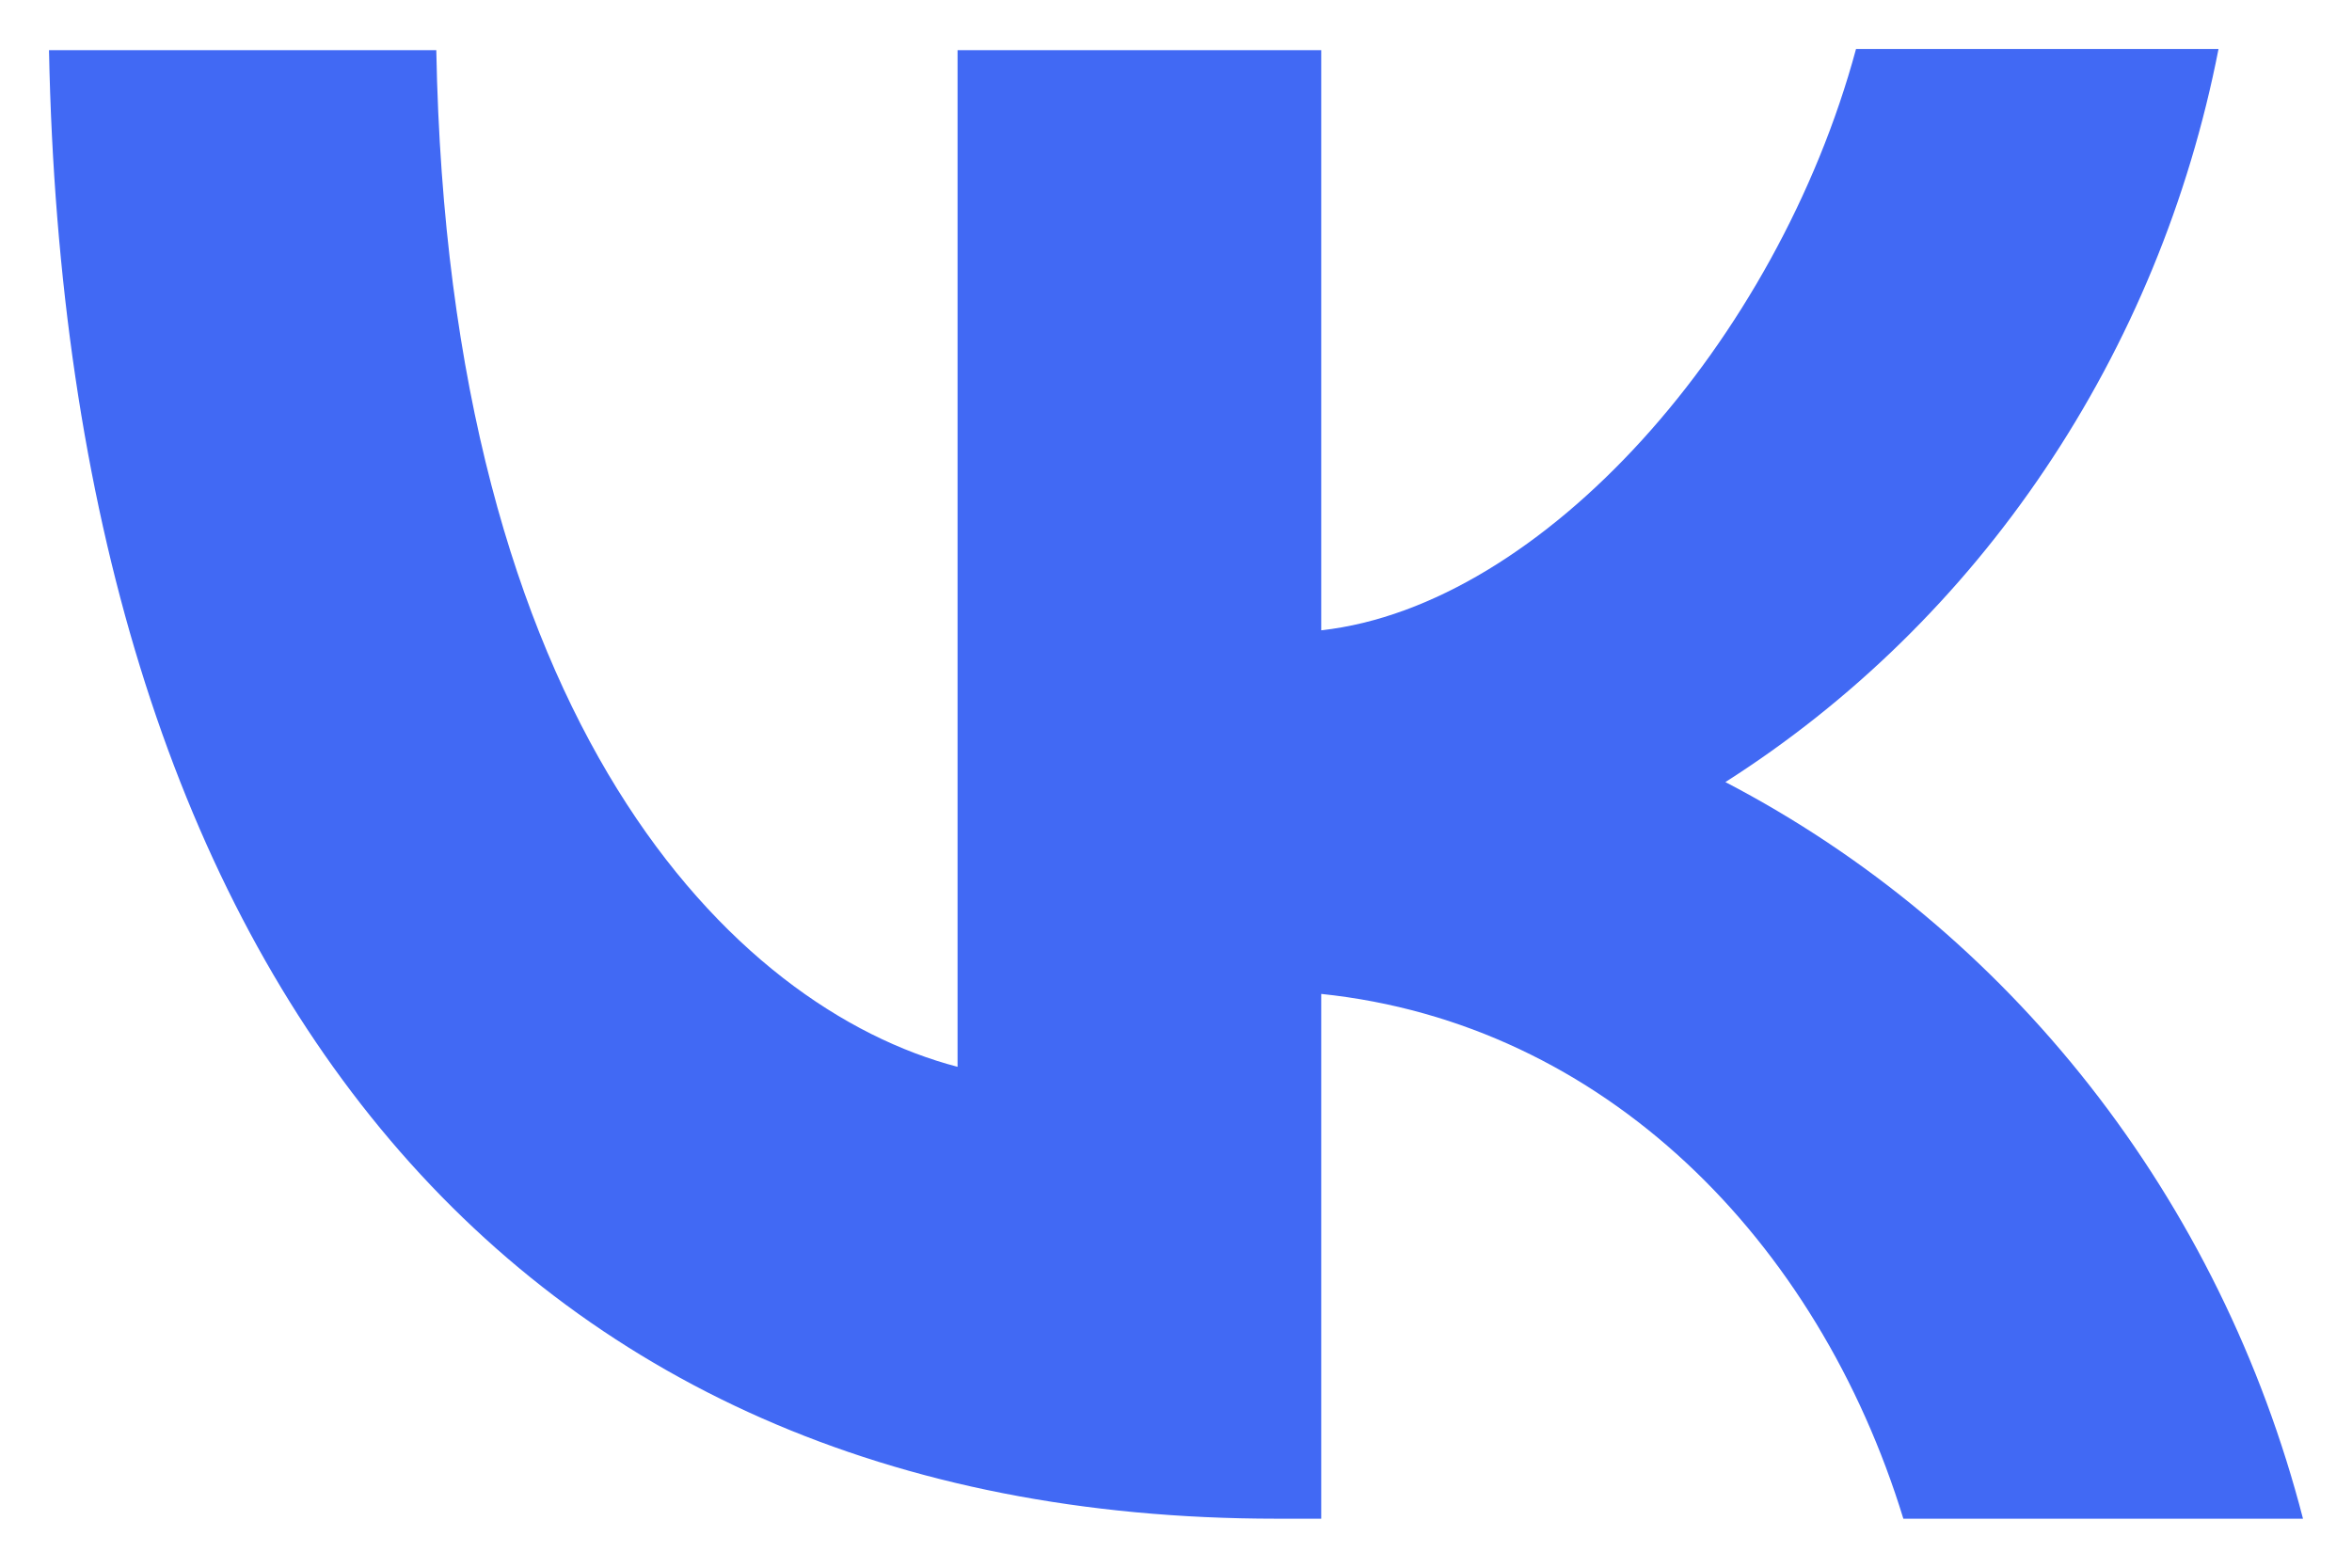
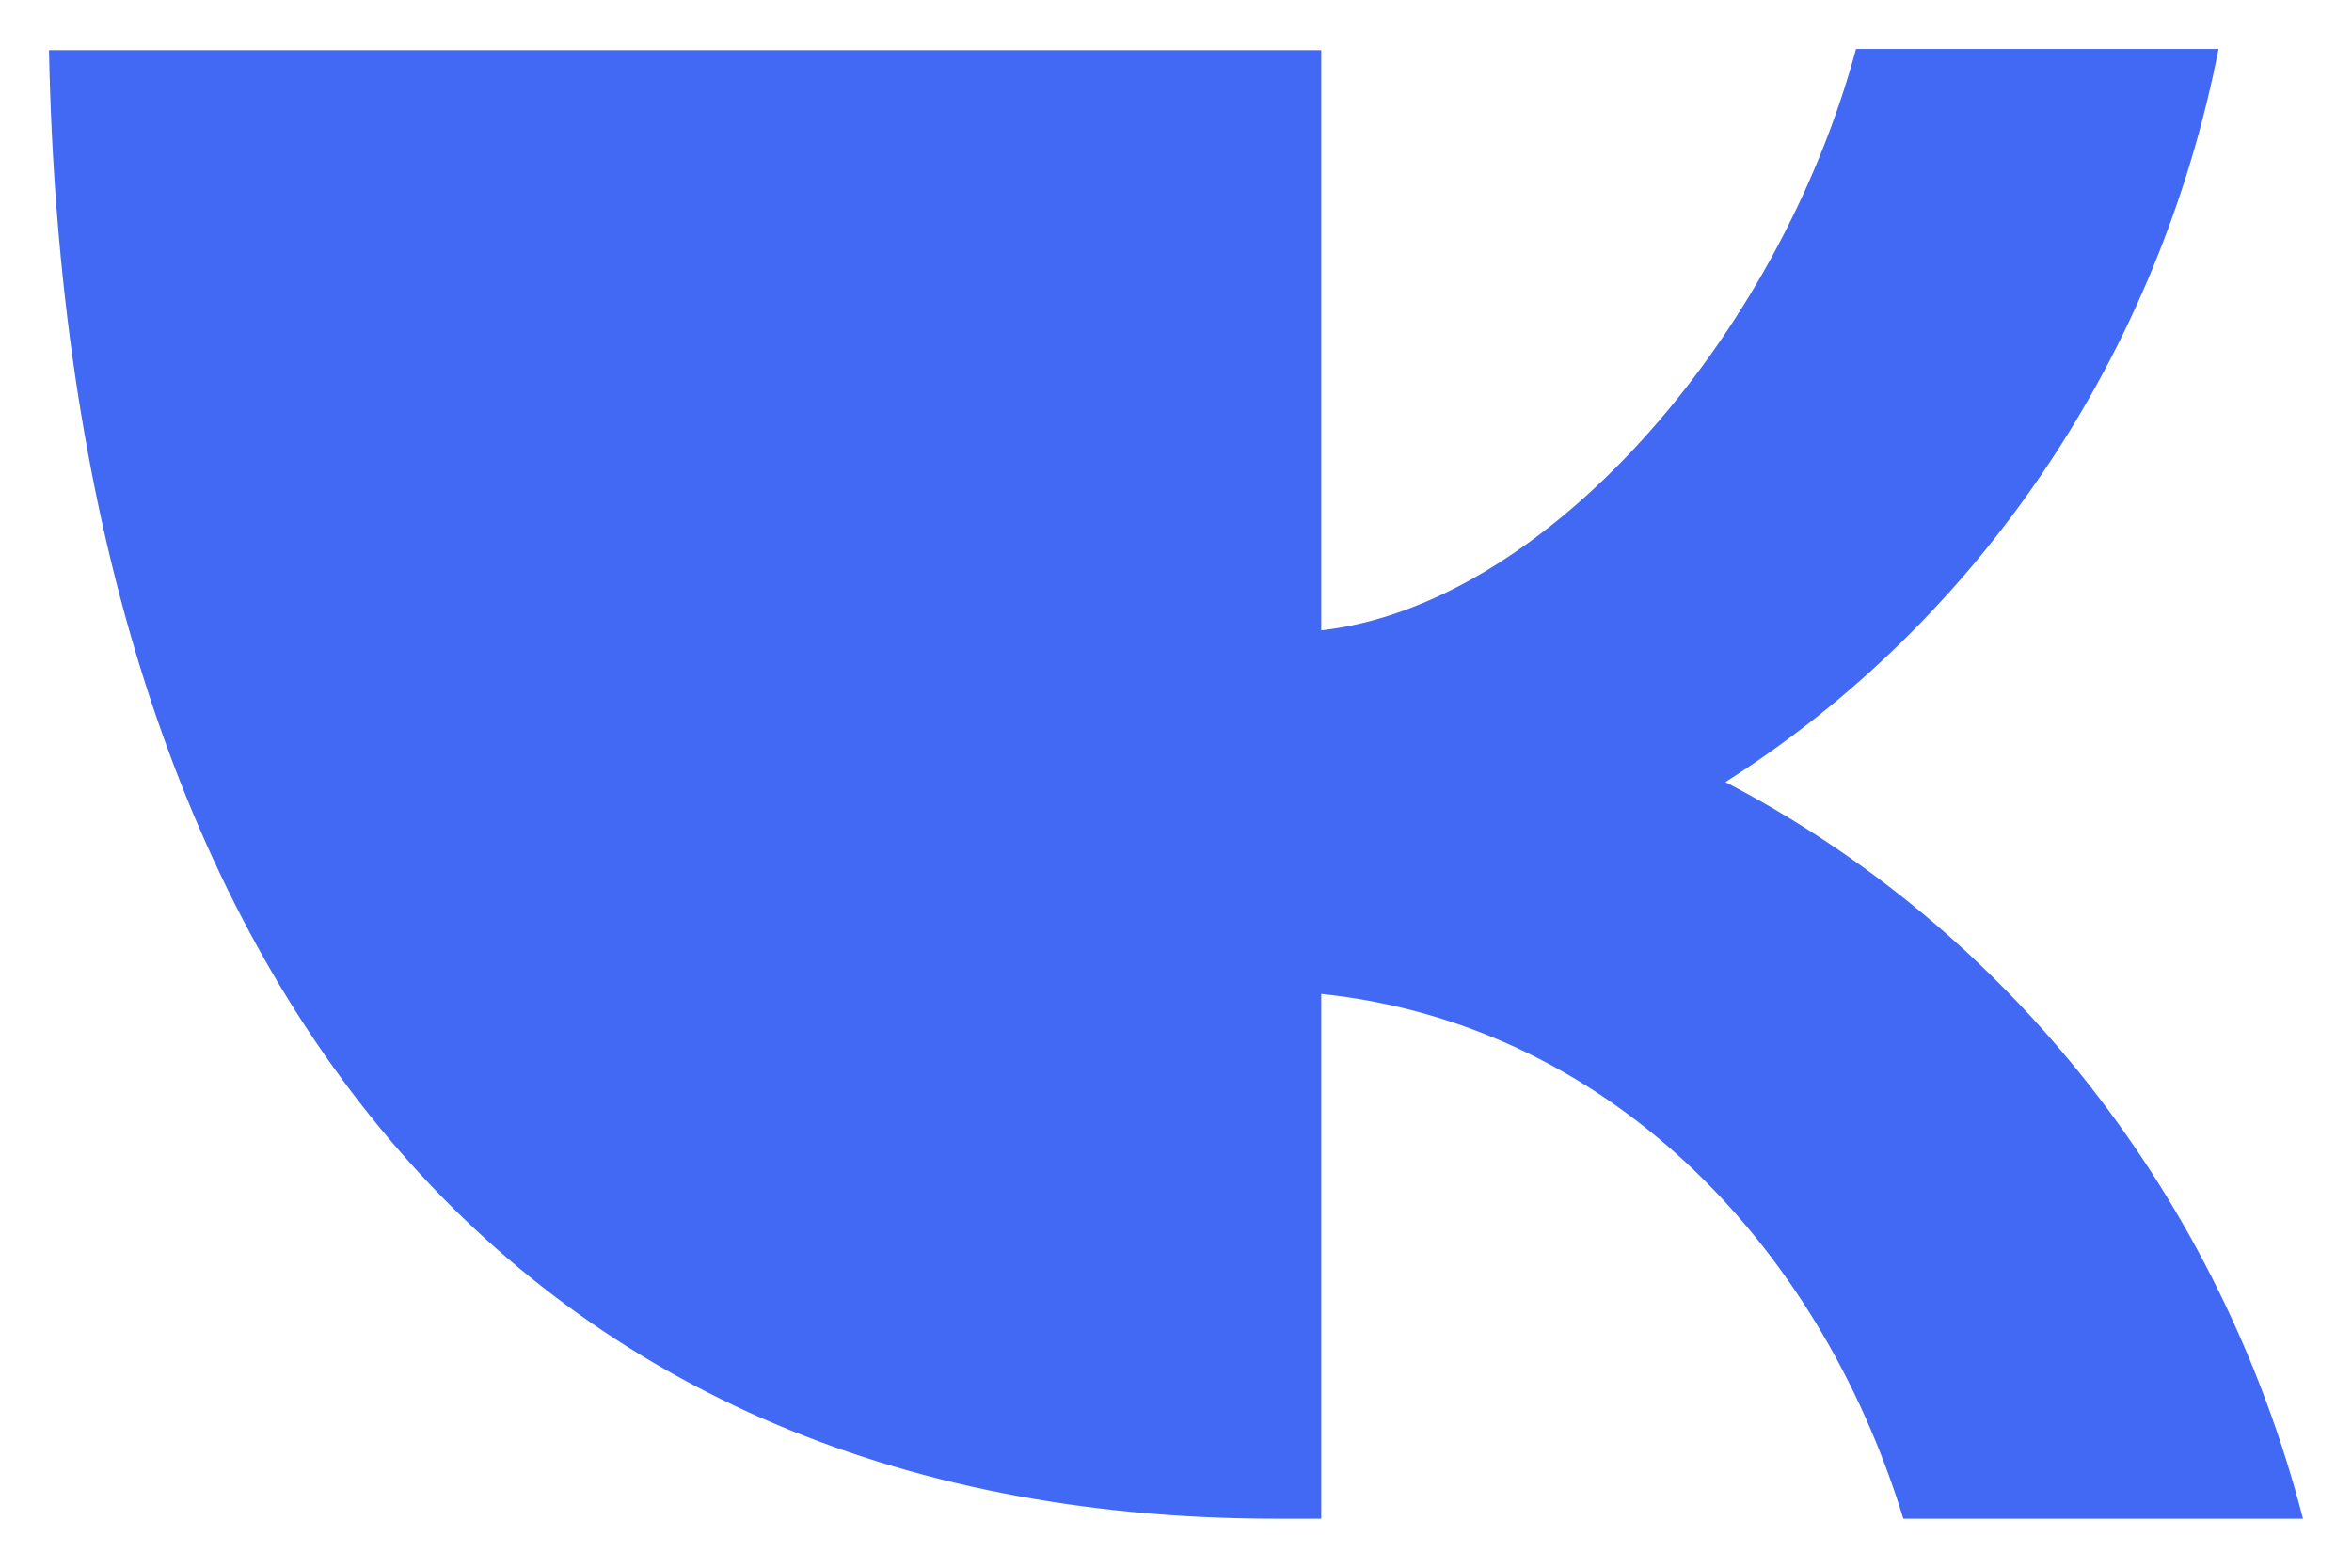
<svg xmlns="http://www.w3.org/2000/svg" width="24" height="16" viewBox="0 0 24 16" fill="none">
-   <path d="M13.023 15.5C5.164 15.5 0.684 9.88 0.5 0.512H4.452C4.578 7.382 7.474 10.288 9.771 10.888V0.512H13.482V6.433C15.745 6.181 18.135 3.478 18.939 0.5H22.638C22.337 2.042 21.734 3.502 20.868 4.789C20.003 6.077 18.892 7.163 17.606 7.982C19.041 8.729 20.308 9.785 21.324 11.081C22.34 12.376 23.082 13.883 23.5 15.5H19.422C18.549 12.654 16.366 10.444 13.482 10.144V15.5H13.034H13.023Z" fill="#4169F4" />
+   <path d="M13.023 15.5C5.164 15.5 0.684 9.88 0.5 0.512H4.452V0.512H13.482V6.433C15.745 6.181 18.135 3.478 18.939 0.5H22.638C22.337 2.042 21.734 3.502 20.868 4.789C20.003 6.077 18.892 7.163 17.606 7.982C19.041 8.729 20.308 9.785 21.324 11.081C22.34 12.376 23.082 13.883 23.5 15.5H19.422C18.549 12.654 16.366 10.444 13.482 10.144V15.5H13.034H13.023Z" fill="#4169F4" />
</svg>